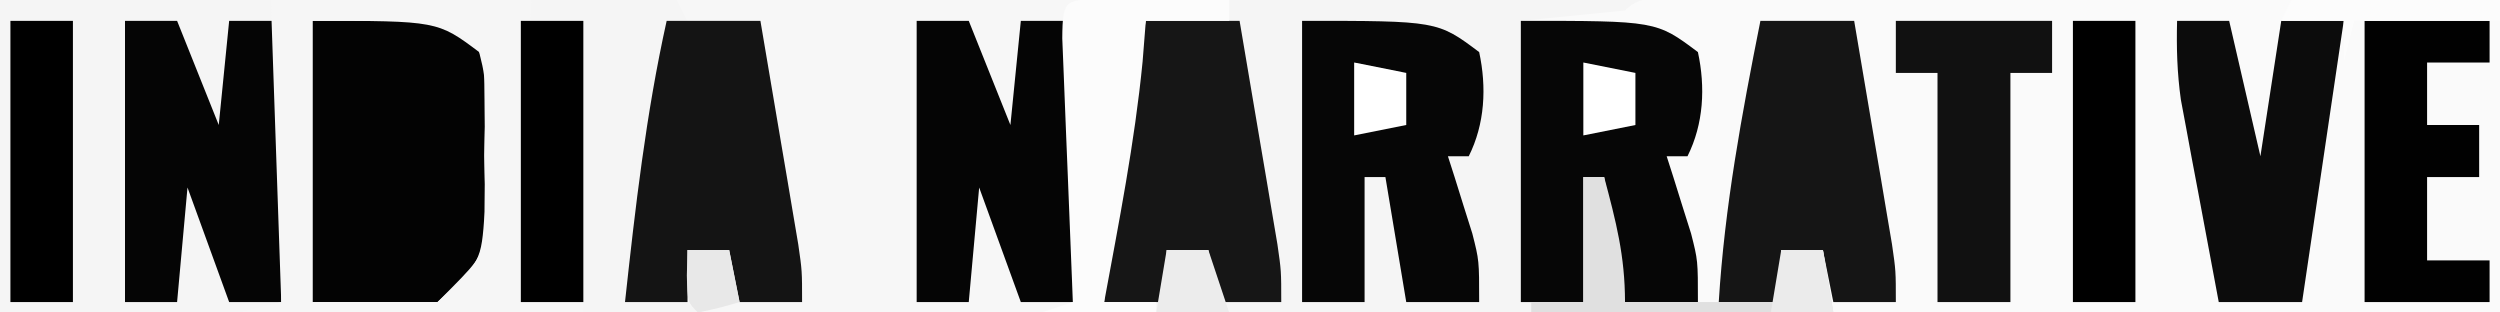
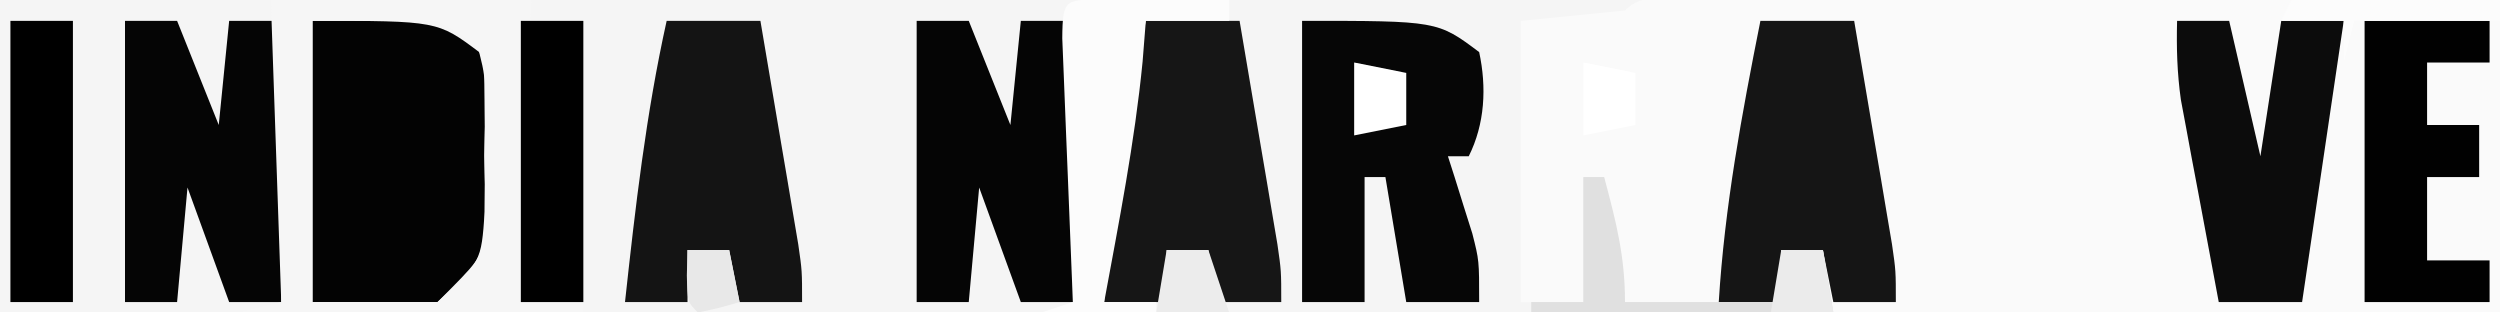
<svg xmlns="http://www.w3.org/2000/svg" width="1208" height="151" viewBox="0 0 1208 151" fill="none">
  <rect x="0" y="0" width="1208" height="151" fill="#808080" stroke="none" />
  <g clip-path="url(#clip0_83_174)">
    <path d="M0 0C398.64 0 797.28 0 1208 0C1208 49.83 1208 99.66 1208 151C809.36 151 410.72 151 0 151C0 101.17 0 51.34 0 0Z" fill="#F5F5F5" />
    <path d="M817.372 -0.626C823.204 -0.599 823.204 -0.599 829.154 -0.571C835.268 -0.573 835.268 -0.573 841.504 -0.574C855.04 -0.57 868.576 -0.531 882.111 -0.492C891.471 -0.482 900.83 -0.475 910.189 -0.47C934.873 -0.451 959.556 -0.401 984.24 -0.346C1009.41 -0.294 1034.58 -0.271 1059.74 -0.246C1109.16 -0.192 1158.58 -0.103 1208 7.98702e-06C1208 49.83 1208 99.66 1208 151C1101.7 151 995.392 151 885.867 151C884.206 141.034 882.545 131.068 880.833 120.8C874.189 120.8 867.545 120.8 860.7 120.8C860.7 129.105 860.7 137.41 860.7 145.967C835.785 145.967 810.87 145.967 785.2 145.967C781.878 126.035 778.556 106.103 775.133 85.567C771.811 85.567 768.489 85.567 765.067 85.567C765.067 105.499 765.067 125.431 765.067 145.967C755.101 145.967 745.135 145.967 734.867 145.967C734.867 101.12 734.867 56.273 734.867 10.067C751.477 8.406 768.087 6.745 785.2 5.033C794.03 -3.797 805.61 -0.603 817.372 -0.626Z" fill="#FAFAFA" />
-     <path d="M327.167 0C415.2 0 503.233 0 593.933 0C593.933 3.322 593.933 6.644 593.933 10.067C580.645 10.067 567.357 10.067 553.667 10.067C553.148 16.607 552.628 23.147 552.094 29.885C548.262 68.932 540.645 107.412 533.533 145.967C541.838 145.967 550.143 145.967 558.7 145.967C558.7 147.628 558.7 149.289 558.7 151C527.252 151.127 495.804 151.216 464.356 151.276C453.648 151.302 442.941 151.336 432.234 151.38C416.879 151.44 401.525 151.469 386.171 151.492C378.943 151.531 378.943 151.531 371.57 151.57C367.136 151.571 362.703 151.571 358.135 151.571C354.211 151.583 350.288 151.594 346.246 151.605C337.233 151 337.233 151 332.2 145.967C331.995 137.58 331.985 129.186 332.2 120.8C338.844 120.8 345.488 120.8 352.333 120.8C353.994 129.105 355.655 137.41 357.367 145.967C367.333 145.967 377.299 145.967 387.567 145.967C386.535 142.061 385.503 138.155 384.44 134.13C374.037 92.418 369.298 52.963 367.433 10.067C355.806 10.067 344.179 10.067 332.2 10.067C330.539 6.745 328.878 3.423 327.167 0Z" fill="#F7F7F7" />
    <path d="M151 10.067C211.4 10.067 211.4 10.067 231.533 25.167C234.138 35.802 234.138 35.802 234.207 47.954C234.233 52.357 234.259 56.759 234.286 61.295C234.208 65.879 234.13 70.463 234.05 75.185C234.128 79.75 234.206 84.314 234.286 89.017C234.26 93.426 234.234 97.835 234.207 102.377C234.185 106.393 234.162 110.409 234.138 114.546C231.533 125.833 231.533 125.833 211.4 145.967C191.468 145.967 171.536 145.967 151 145.967C151 101.12 151 56.273 151 10.067Z" fill="#030303" />
    <path d="M629.167 10.067C694.6 10.067 694.6 10.067 714.733 25.167C718.394 42.125 717.525 59.85 709.7 75.5C706.378 75.5 703.056 75.5 699.633 75.5C700.723 78.9 701.813 82.3 702.937 85.803C704.338 90.293 705.739 94.782 707.183 99.408C709.286 106.065 709.286 106.065 711.43 112.857C714.733 125.833 714.733 125.833 714.733 145.967C703.106 145.967 691.479 145.967 679.5 145.967C676.178 126.035 672.856 106.103 669.433 85.567C666.111 85.567 662.789 85.567 659.367 85.567C659.367 105.499 659.367 125.431 659.367 145.967C649.401 145.967 639.435 145.967 629.167 145.967C629.167 101.12 629.167 56.273 629.167 10.067Z" fill="#060606" />
    <path d="M654.333 30.2C666.791 32.691 666.791 32.691 679.5 35.233C679.5 43.538 679.5 51.843 679.5 60.4C671.195 62.061 662.89 63.722 654.333 65.433C654.333 53.806 654.333 42.179 654.333 30.2Z" fill="white" />
-     <path d="M734.867 10.067C800.3 10.067 800.3 10.067 820.433 25.167C824.094 42.125 823.225 59.85 815.4 75.5C812.078 75.5 808.756 75.5 805.333 75.5C806.423 78.9 807.513 82.3 808.636 85.803C810.038 90.293 811.439 94.782 812.883 99.408C814.986 106.065 814.986 106.065 817.13 112.857C820.433 125.833 820.433 125.833 820.433 145.967C808.806 145.967 797.179 145.967 785.2 145.967C781.878 126.035 778.556 106.103 775.133 85.567C771.811 85.567 768.489 85.567 765.067 85.567C765.067 105.499 765.067 125.431 765.067 145.967C755.101 145.967 745.135 145.967 734.867 145.967C734.867 101.12 734.867 56.273 734.867 10.067Z" fill="#060606" />
    <path d="M442.933 10.067C451.238 10.067 459.543 10.067 468.1 10.067C474.744 26.677 481.388 43.287 488.233 60.4C489.894 43.79 491.555 27.18 493.267 10.067C501.572 10.067 509.877 10.067 518.433 10.067C518.433 54.914 518.433 99.761 518.433 145.967C510.128 145.967 501.823 145.967 493.267 145.967C486.623 127.696 479.979 109.425 473.133 90.6C471.472 108.871 469.811 127.142 468.1 145.967C459.795 145.967 451.49 145.967 442.933 145.967C442.933 101.12 442.933 56.273 442.933 10.067Z" fill="#050505" />
    <path d="M60.4 10.067C68.705 10.067 77.01 10.067 85.567 10.067C92.211 26.677 98.855 43.287 105.7 60.4C107.361 43.79 109.022 27.18 110.733 10.067C119.038 10.067 127.343 10.067 135.9 10.067C135.9 54.914 135.9 99.761 135.9 145.967C127.595 145.967 119.29 145.967 110.733 145.967C104.089 127.696 97.445 109.425 90.6 90.6C88.939 108.871 87.278 127.142 85.567 145.967C77.262 145.967 68.957 145.967 60.4 145.967C60.4 101.12 60.4 56.273 60.4 10.067Z" fill="#050505" />
    <path d="M553.667 10.067C568.616 10.067 583.565 10.067 598.967 10.067C602.342 29.882 605.69 49.702 609.033 69.523C609.994 75.158 610.954 80.793 611.943 86.599C612.852 92 613.76 97.402 614.696 102.967C615.539 107.949 616.383 112.931 617.252 118.063C619.1 130.867 619.1 130.867 619.1 145.967C609.134 145.967 599.168 145.967 588.9 145.967C587.239 137.662 585.578 129.357 583.867 120.8C577.223 120.8 570.579 120.8 563.733 120.8C563.733 129.105 563.733 137.41 563.733 145.967C553.767 145.967 543.801 145.967 533.533 145.967C536.367 99.852 544.647 55.28 553.667 10.067Z" fill="#161616" />
    <path d="M850.633 10.067C865.582 10.067 880.531 10.067 895.933 10.067C899.309 29.882 902.657 49.702 906 69.523C906.96 75.158 907.921 80.793 908.91 86.599C909.818 92 910.727 97.402 911.662 102.967C912.506 107.949 913.349 112.931 914.218 118.063C916.067 130.867 916.067 130.867 916.067 145.967C906.101 145.967 896.135 145.967 885.867 145.967C884.206 137.662 882.545 129.357 880.833 120.8C874.189 120.8 867.545 120.8 860.7 120.8C860.7 129.105 860.7 137.41 860.7 145.967C850.734 145.967 840.768 145.967 830.5 145.967C833.333 99.852 841.613 55.28 850.633 10.067Z" fill="#151515" />
    <path d="M322.133 10.067C337.082 10.067 352.031 10.067 367.433 10.067C370.809 29.882 374.157 49.702 377.5 69.523C378.46 75.158 379.421 80.793 380.41 86.599C381.318 92 382.227 97.402 383.162 102.967C384.006 107.949 384.849 112.931 385.718 118.063C387.567 130.867 387.567 130.867 387.567 145.967C377.601 145.967 367.635 145.967 357.367 145.967C355.706 137.662 354.045 129.357 352.333 120.8C345.689 120.8 339.045 120.8 332.2 120.8C332.2 129.105 332.2 137.41 332.2 145.967C322.234 145.967 312.268 145.967 302 145.967C306.989 100.219 312.137 55.048 322.133 10.067Z" fill="#141414" />
    <path d="M130.867 0C172.392 0 213.917 0 256.7 0C255.039 48.169 253.378 96.338 251.667 145.967C261.633 145.967 271.599 145.967 281.867 145.967C281.867 147.628 281.867 149.289 281.867 151C227.054 151 172.241 151 115.767 151C122.411 149.339 129.055 147.678 135.9 145.967C134.239 97.798 132.578 49.629 130.867 0ZM151 10.067C151 54.914 151 99.761 151 145.967C170.932 145.967 190.864 145.967 211.4 145.967C232.508 126.525 232.508 126.525 234.207 102.377C234.233 97.968 234.259 93.56 234.286 89.017C234.208 84.453 234.13 79.888 234.05 75.185C234.128 70.601 234.206 66.017 234.286 61.295C234.26 56.892 234.234 52.49 234.207 47.954C234.185 43.944 234.162 39.934 234.138 35.802C231.995 22.188 231.995 22.188 211.4 10.067C191.468 10.067 171.536 10.067 151 10.067Z" fill="#F6F6F6" />
    <path d="M1051.97 10.067C1060.27 10.067 1068.58 10.067 1077.13 10.067C1082.12 31.66 1087.1 53.253 1092.23 75.5C1095.56 53.907 1098.88 32.314 1102.3 10.067C1112.27 10.067 1122.23 10.067 1132.5 10.067C1125.86 54.914 1119.21 99.761 1112.37 145.967C1099.08 145.967 1085.79 145.967 1072.1 145.967C1068.71 128.042 1065.37 110.109 1062.03 92.173C1061.07 87.102 1060.11 82.032 1059.12 76.808C1058.22 71.893 1057.31 66.978 1056.37 61.914C1055.53 57.407 1054.68 52.899 1053.81 48.255C1051.98 35.333 1051.64 23.098 1051.97 10.067Z" fill="#0C0C0C" />
    <path d="M1142.57 10.067C1162.5 10.067 1182.43 10.067 1202.97 10.067C1202.97 16.711 1202.97 23.355 1202.97 30.2C1193 30.2 1183.03 30.2 1172.77 30.2C1172.77 40.166 1172.77 50.132 1172.77 60.4C1181.07 60.4 1189.38 60.4 1197.93 60.4C1197.93 68.705 1197.93 77.01 1197.93 85.567C1189.63 85.567 1181.32 85.567 1172.77 85.567C1172.77 98.855 1172.77 112.143 1172.77 125.833C1182.73 125.833 1192.7 125.833 1202.97 125.833C1202.97 132.477 1202.97 139.121 1202.97 145.967C1183.03 145.967 1163.1 145.967 1142.57 145.967C1142.57 101.12 1142.57 56.273 1142.57 10.067Z" fill="#010101" />
-     <path d="M916.067 10.067C940.982 10.067 965.897 10.067 991.567 10.067C991.567 18.372 991.567 26.677 991.567 35.233C984.923 35.233 978.279 35.233 971.433 35.233C971.433 71.775 971.433 108.317 971.433 145.967C959.806 145.967 948.179 145.967 936.2 145.967C936.2 109.425 936.2 72.883 936.2 35.233C929.556 35.233 922.912 35.233 916.067 35.233C916.067 26.928 916.067 18.623 916.067 10.067Z" fill="#111111" />
    <path d="M535.441 -0.491C542.46 -0.458 549.479 -0.398 556.498 -0.315C560.076 -0.292 563.655 -0.269 567.341 -0.246C576.205 -0.186 585.069 -0.096 593.933 8.13901e-05C593.933 3.322 593.933 6.644 593.933 10.067C580.645 10.067 567.357 10.067 553.667 10.067C552.888 19.877 552.888 19.877 552.094 29.886C548.262 68.932 540.645 107.412 533.533 145.967C541.838 145.967 550.143 145.967 558.7 145.967C558.7 147.628 558.7 149.289 558.7 151C540.429 151 522.158 151 503.333 151C508.316 149.339 513.299 147.678 518.433 145.967C518.255 141.724 518.076 137.481 517.891 133.109C517.242 117.417 516.616 101.724 516.006 86.03C515.737 79.228 515.459 72.427 515.171 65.626C514.759 55.87 514.384 46.112 514.01 36.354C513.772 30.476 513.535 24.598 513.291 18.542C513.454 -1.606 514.833 0.104 535.441 -0.491Z" fill="#FCFCFC" />
-     <path d="M1001.63 10.067C1011.6 10.067 1021.57 10.067 1031.83 10.067C1031.83 54.914 1031.83 99.761 1031.83 145.967C1021.87 145.967 1011.9 145.967 1001.63 145.967C1001.63 101.12 1001.63 56.273 1001.63 10.067Z" fill="black" />
    <path d="M251.667 10.067C261.633 10.067 271.599 10.067 281.867 10.067C281.867 54.914 281.867 99.761 281.867 145.967C271.901 145.967 261.935 145.967 251.667 145.967C251.667 101.12 251.667 56.273 251.667 10.067Z" fill="black" />
-     <path d="M5.033 10.067C14.999 10.067 24.965 10.067 35.233 10.067C35.233 54.914 35.233 99.761 35.233 145.967C25.267 145.967 15.301 145.967 5.033 145.967C5.033 101.12 5.033 56.273 5.033 10.067Z" fill="black" />
+     <path d="M5.033 10.067C14.999 10.067 24.965 10.067 35.233 10.067C35.233 54.914 35.233 99.761 35.233 145.967C25.267 145.967 15.301 145.967 5.033 145.967C5.033 101.12 5.033 56.273 5.033 10.067" fill="black" />
    <path d="M765.067 85.567C768.389 85.567 771.711 85.567 775.133 85.567C780.859 107.04 785.2 123.643 785.2 145.967C810.115 145.967 835.03 145.967 860.7 145.967C860.7 137.662 860.7 129.357 860.7 120.8C867.344 120.8 873.988 120.8 880.833 120.8C882.494 130.766 884.155 140.732 885.867 151C837.698 151 789.529 151 739.9 151C739.9 149.339 739.9 147.678 739.9 145.967C748.205 145.967 756.51 145.967 765.067 145.967C765.067 126.035 765.067 106.103 765.067 85.567Z" fill="#E0E0E0" />
    <path d="M1107.33 0C1140.55 0 1173.77 0 1208 0C1208 3.322 1208 6.644 1208 10.067C1184.75 10.067 1161.49 10.067 1137.53 10.067C1135.87 16.711 1134.21 23.355 1132.5 30.2C1132.5 23.556 1132.5 16.912 1132.5 10.067C1122.53 10.067 1112.57 10.067 1102.3 10.067C1103.96 6.745 1105.62 3.423 1107.33 0Z" fill="#FCFCFC" />
    <path d="M765.067 30.2C777.524 32.691 777.524 32.691 790.233 35.233C790.233 43.538 790.233 51.843 790.233 60.4C781.928 62.061 773.623 63.722 765.067 65.433C765.067 53.806 765.067 42.179 765.067 30.2Z" fill="white" />
    <path d="M563.733 120.8C570.377 120.8 577.021 120.8 583.867 120.8C587.189 130.766 590.511 140.732 593.933 151C582.306 151 570.679 151 558.7 151C560.361 141.034 562.022 131.068 563.733 120.8Z" fill="#ECECEC" />
    <path d="M860.7 120.8C867.344 120.8 873.988 120.8 880.833 120.8C882.494 130.766 884.155 140.732 885.867 151C875.901 151 865.935 151 855.667 151C857.328 141.034 858.989 131.068 860.7 120.8Z" fill="#EBEBEB" />
    <path d="M332.2 120.8C338.844 120.8 345.488 120.8 352.333 120.8C353.994 129.105 355.655 137.41 357.367 145.967C347.615 148.798 347.615 148.798 337.233 151C332.2 145.967 332.2 145.967 331.885 133.069C331.989 129.02 332.093 124.971 332.2 120.8Z" fill="#E8E8E8" />
  </g>
  <defs>
    <clipPath id="clip0_83_174">
      <rect width="1208" height="151" fill="white" />
    </clipPath>
  </defs>
</svg>